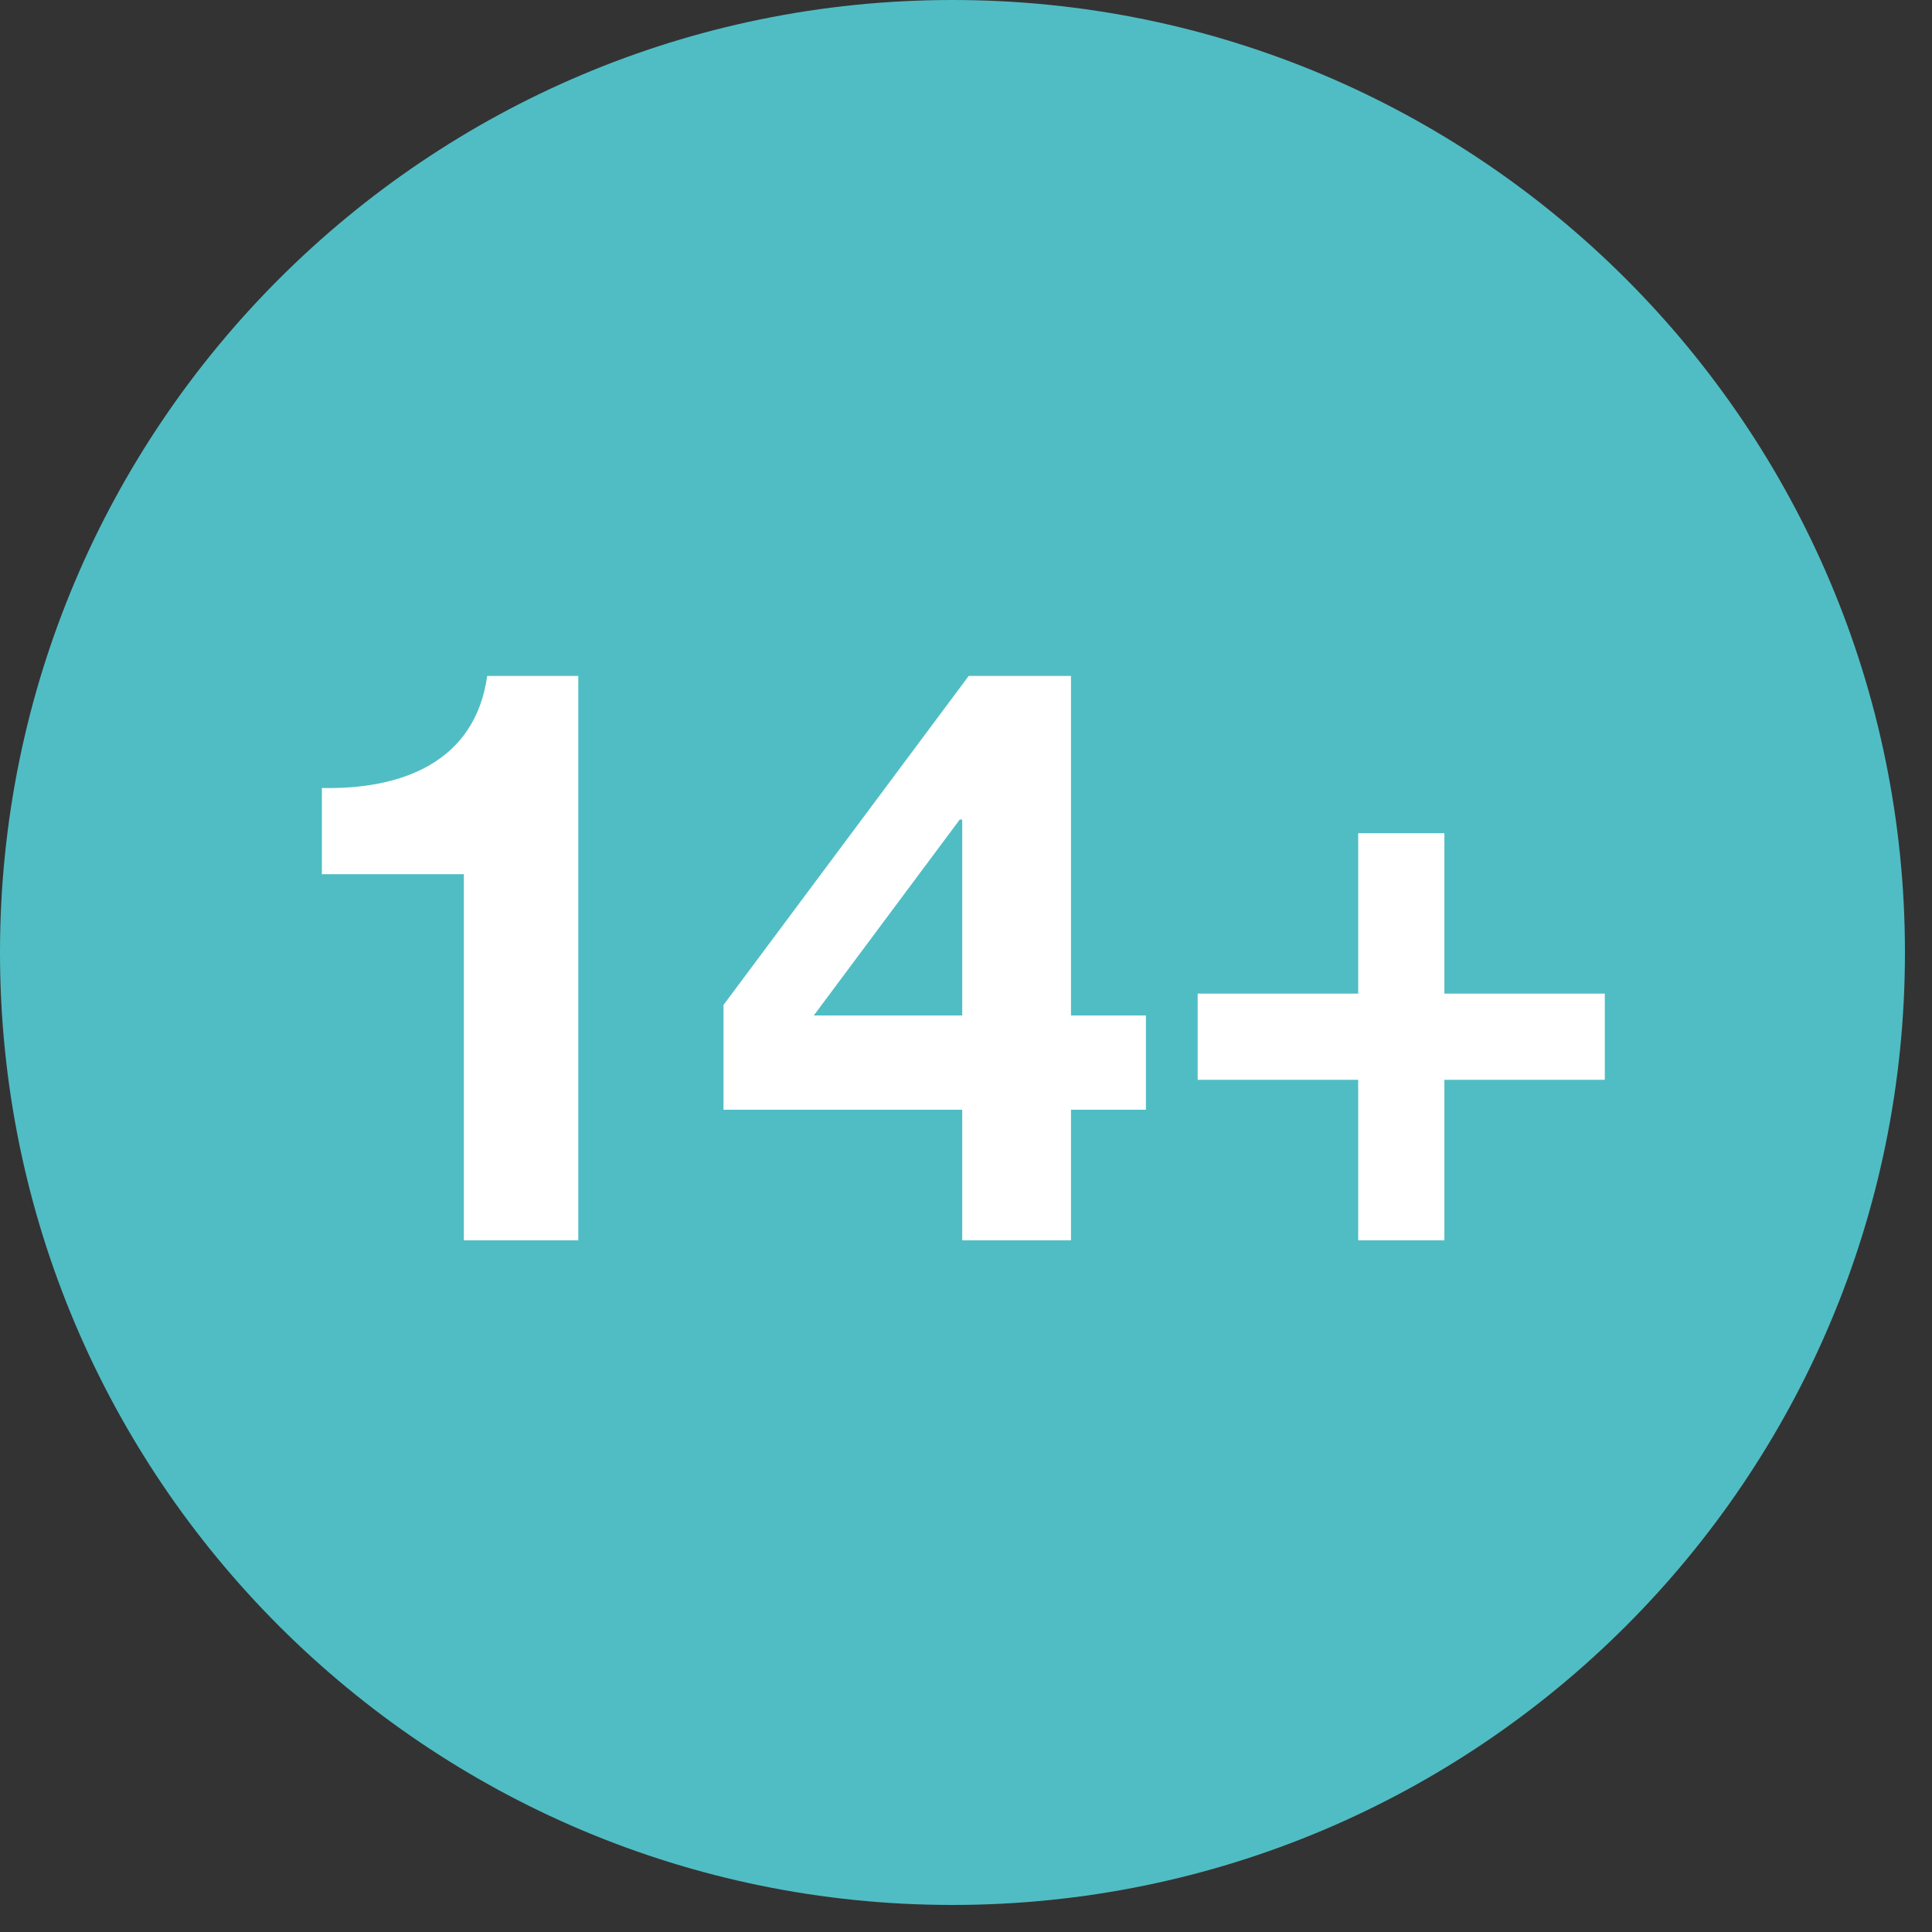
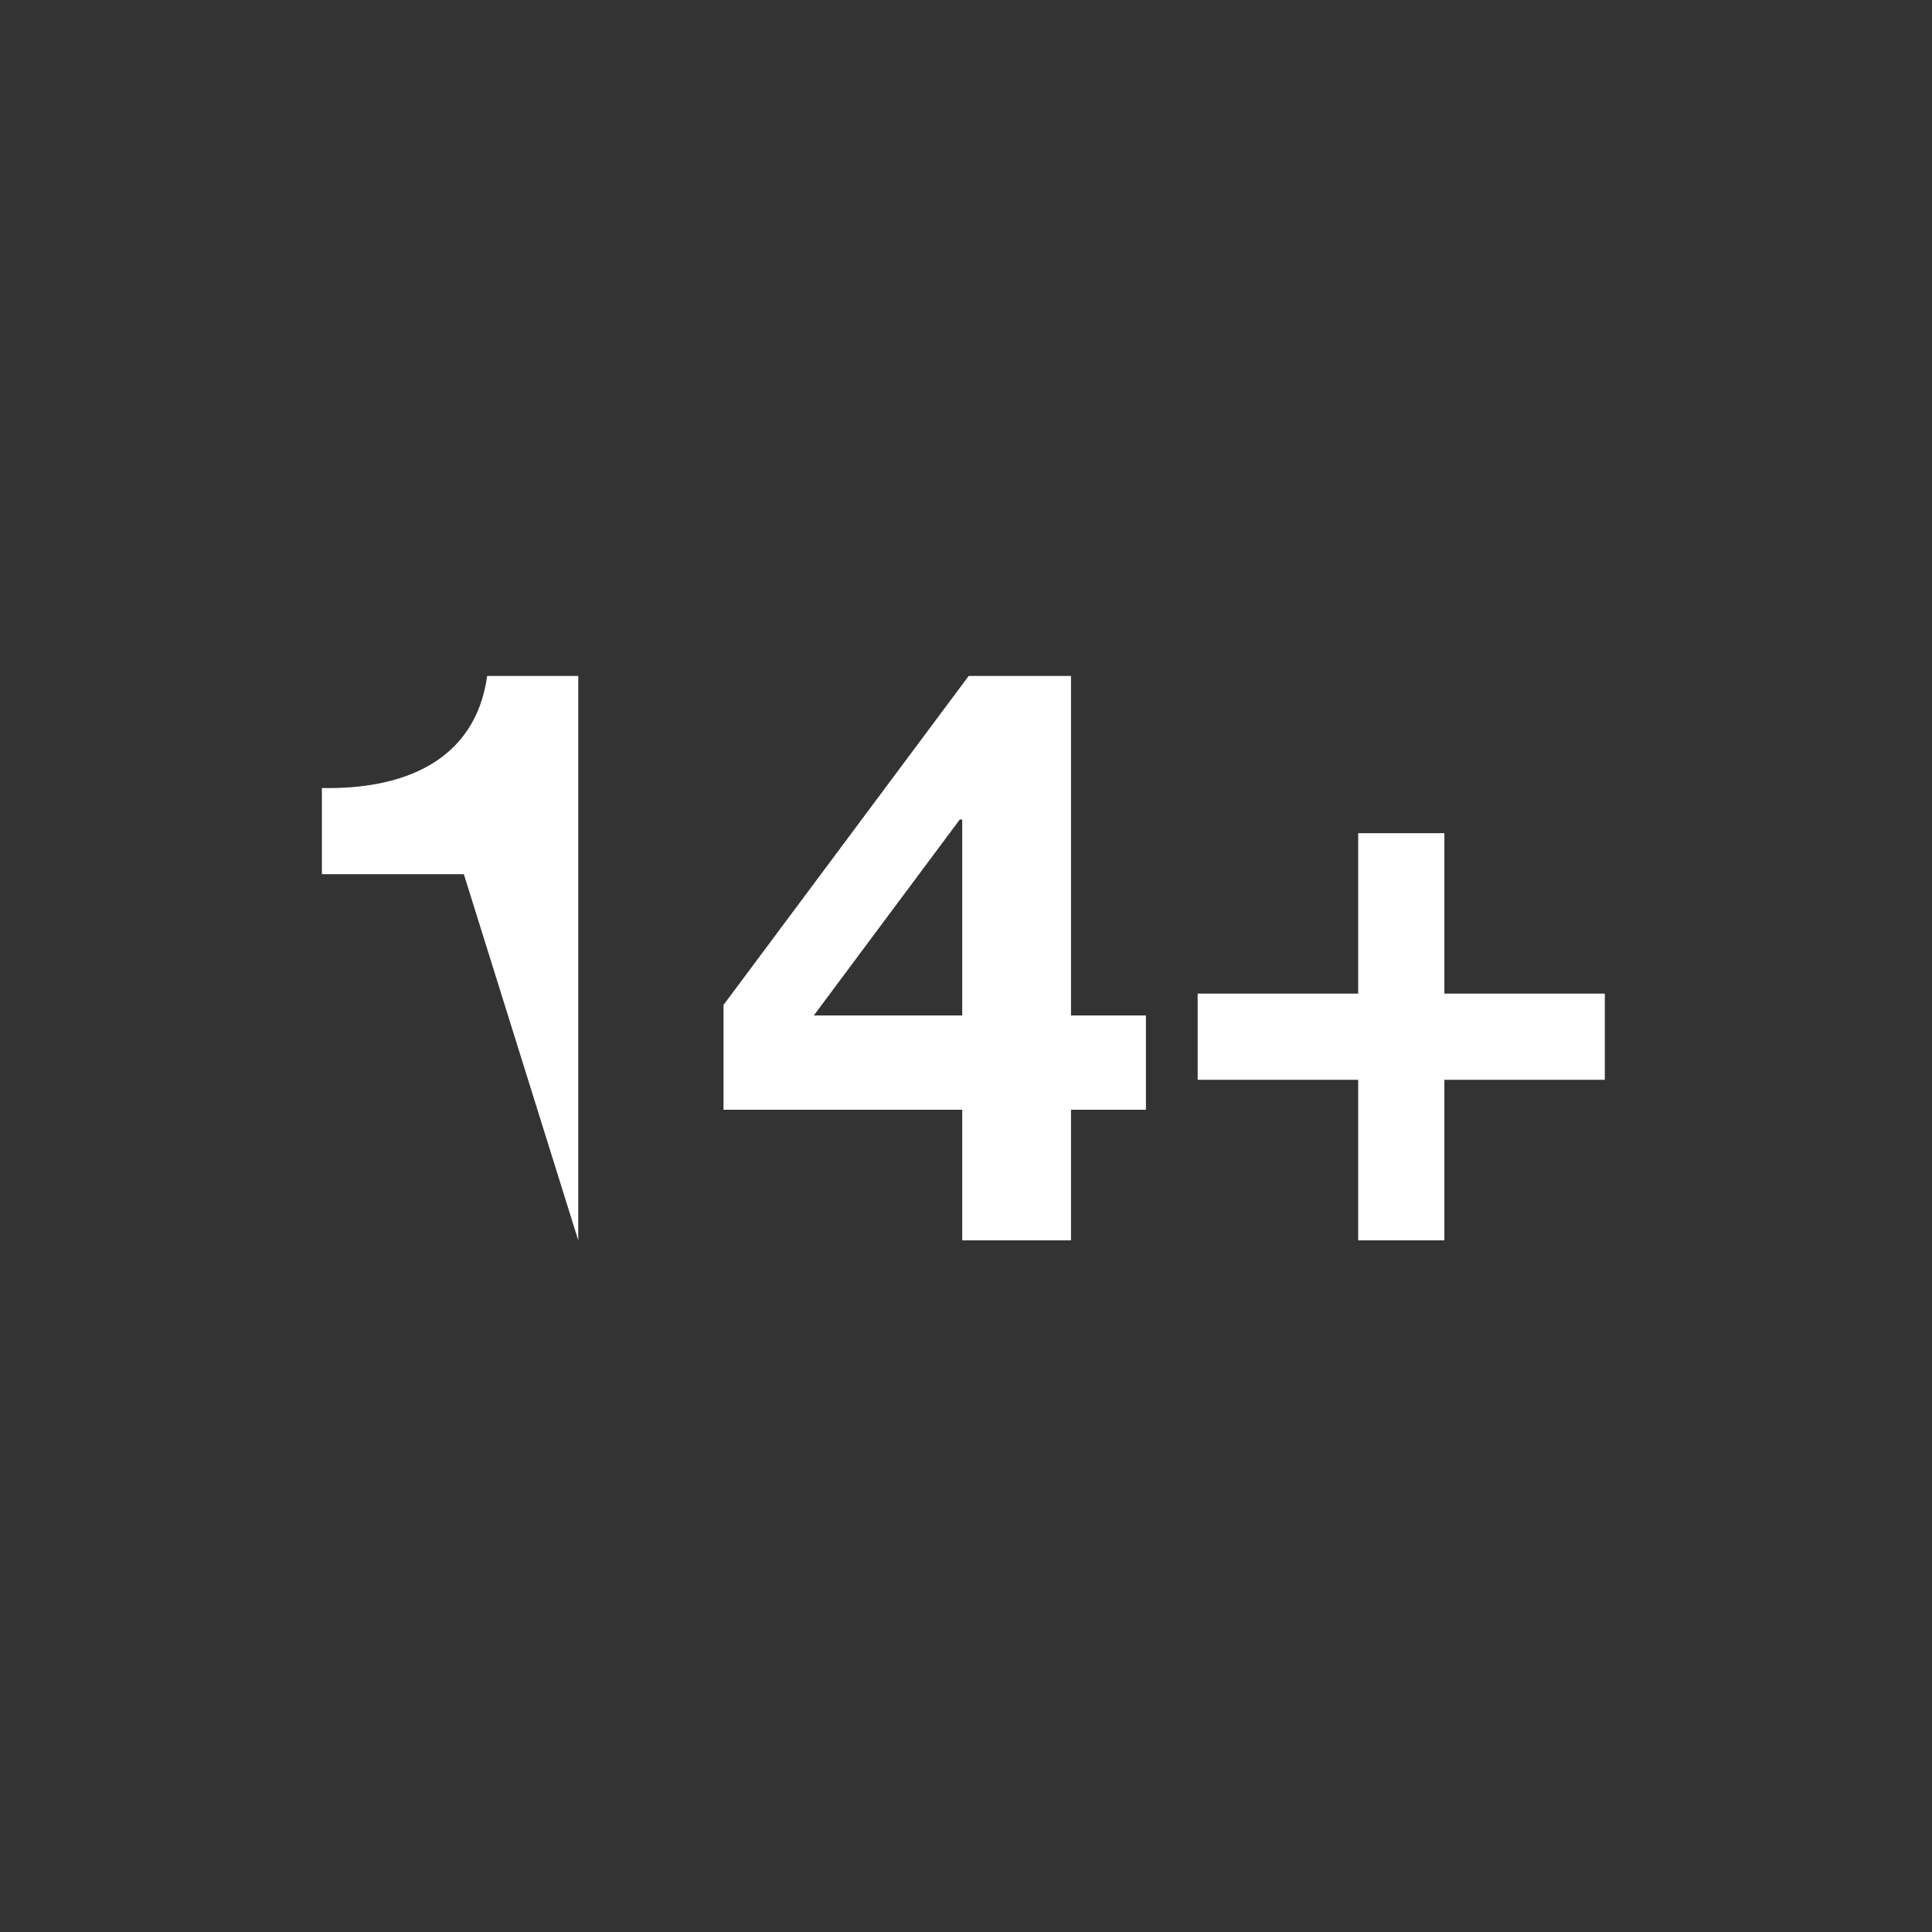
<svg xmlns="http://www.w3.org/2000/svg" width="100%" height="100%" viewBox="0 0 23 23" version="1.1" xml:space="preserve" style="fill-rule:evenodd;clip-rule:evenodd;stroke-linejoin:round;stroke-miterlimit:2;">
  <rect x="0" y="0" width="23" height="23" fill="#333333" stroke="none" />
  <g transform="matrix(0,-1,-1,0,11.339,0)">
-     <path d="M-11.339,-11.339C-17.601,-11.339 -22.678,-6.263 -22.678,0C-22.678,6.262 -17.601,11.339 -11.339,11.339C-5.077,11.339 0,6.262 0,0C0,-6.263 -5.077,-11.339 -11.339,-11.339" style="fill:rgb(80,189,196);fill-rule:nonzero;" />
-   </g>
+     </g>
  <g transform="matrix(1,0,0,1,6.884,14.766)">
-     <path d="M0,-6.719L-1.084,-6.719C-1.228,-5.692 -2.101,-5.365 -3.052,-5.385L-3.052,-4.359L-1.362,-4.359L-1.362,0L0,0L0,-6.719ZM4.571,0L5.866,0L5.866,-1.555L6.758,-1.555L6.758,-2.677L5.866,-2.677L5.866,-6.719L4.648,-6.719L1.729,-2.802L1.729,-1.555L4.571,-1.555L4.571,0ZM4.571,-2.677L2.804,-2.677L4.542,-5.01L4.571,-5.01L4.571,-2.677ZM10.311,-4.847L9.285,-4.847L9.285,-2.937L7.374,-2.937L7.374,-1.911L9.285,-1.911L9.285,0L10.311,0L10.311,-1.911L12.221,-1.911L12.221,-2.937L10.311,-2.937L10.311,-4.847Z" style="fill:white;fill-rule:nonzero;" />
+     <path d="M0,-6.719L-1.084,-6.719C-1.228,-5.692 -2.101,-5.365 -3.052,-5.385L-3.052,-4.359L-1.362,-4.359L0,0L0,-6.719ZM4.571,0L5.866,0L5.866,-1.555L6.758,-1.555L6.758,-2.677L5.866,-2.677L5.866,-6.719L4.648,-6.719L1.729,-2.802L1.729,-1.555L4.571,-1.555L4.571,0ZM4.571,-2.677L2.804,-2.677L4.542,-5.01L4.571,-5.01L4.571,-2.677ZM10.311,-4.847L9.285,-4.847L9.285,-2.937L7.374,-2.937L7.374,-1.911L9.285,-1.911L9.285,0L10.311,0L10.311,-1.911L12.221,-1.911L12.221,-2.937L10.311,-2.937L10.311,-4.847Z" style="fill:white;fill-rule:nonzero;" />
  </g>
</svg>